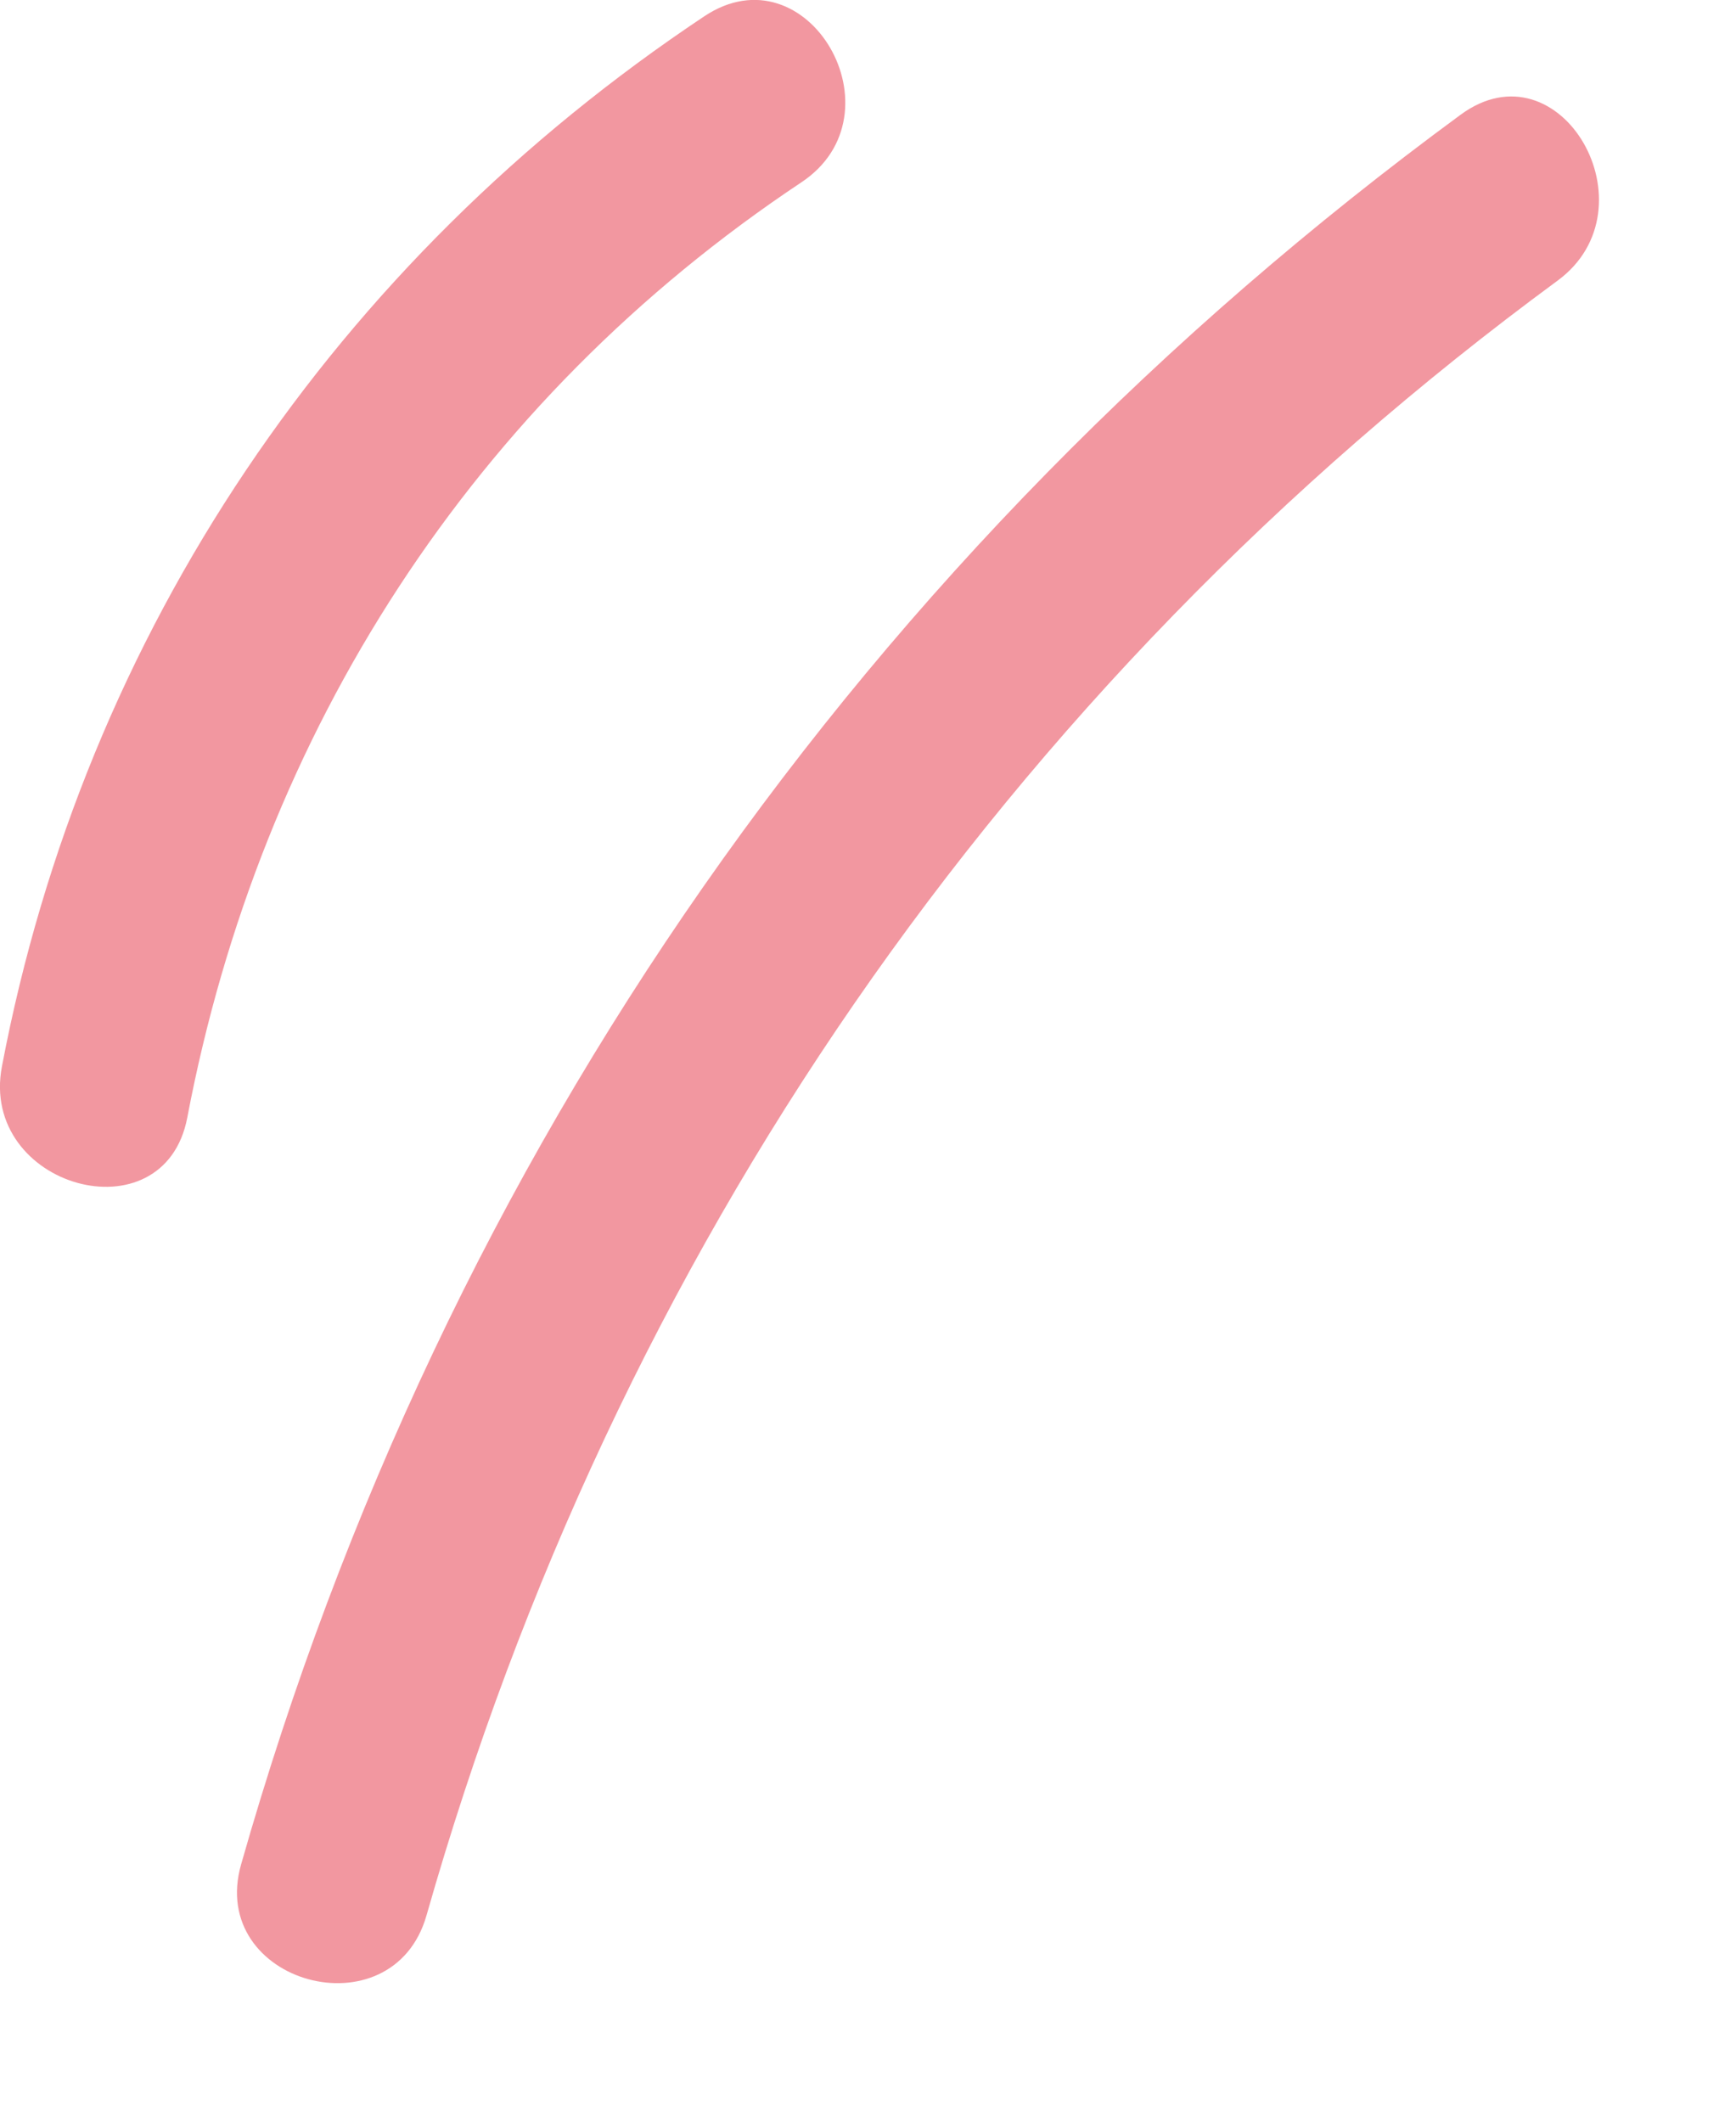
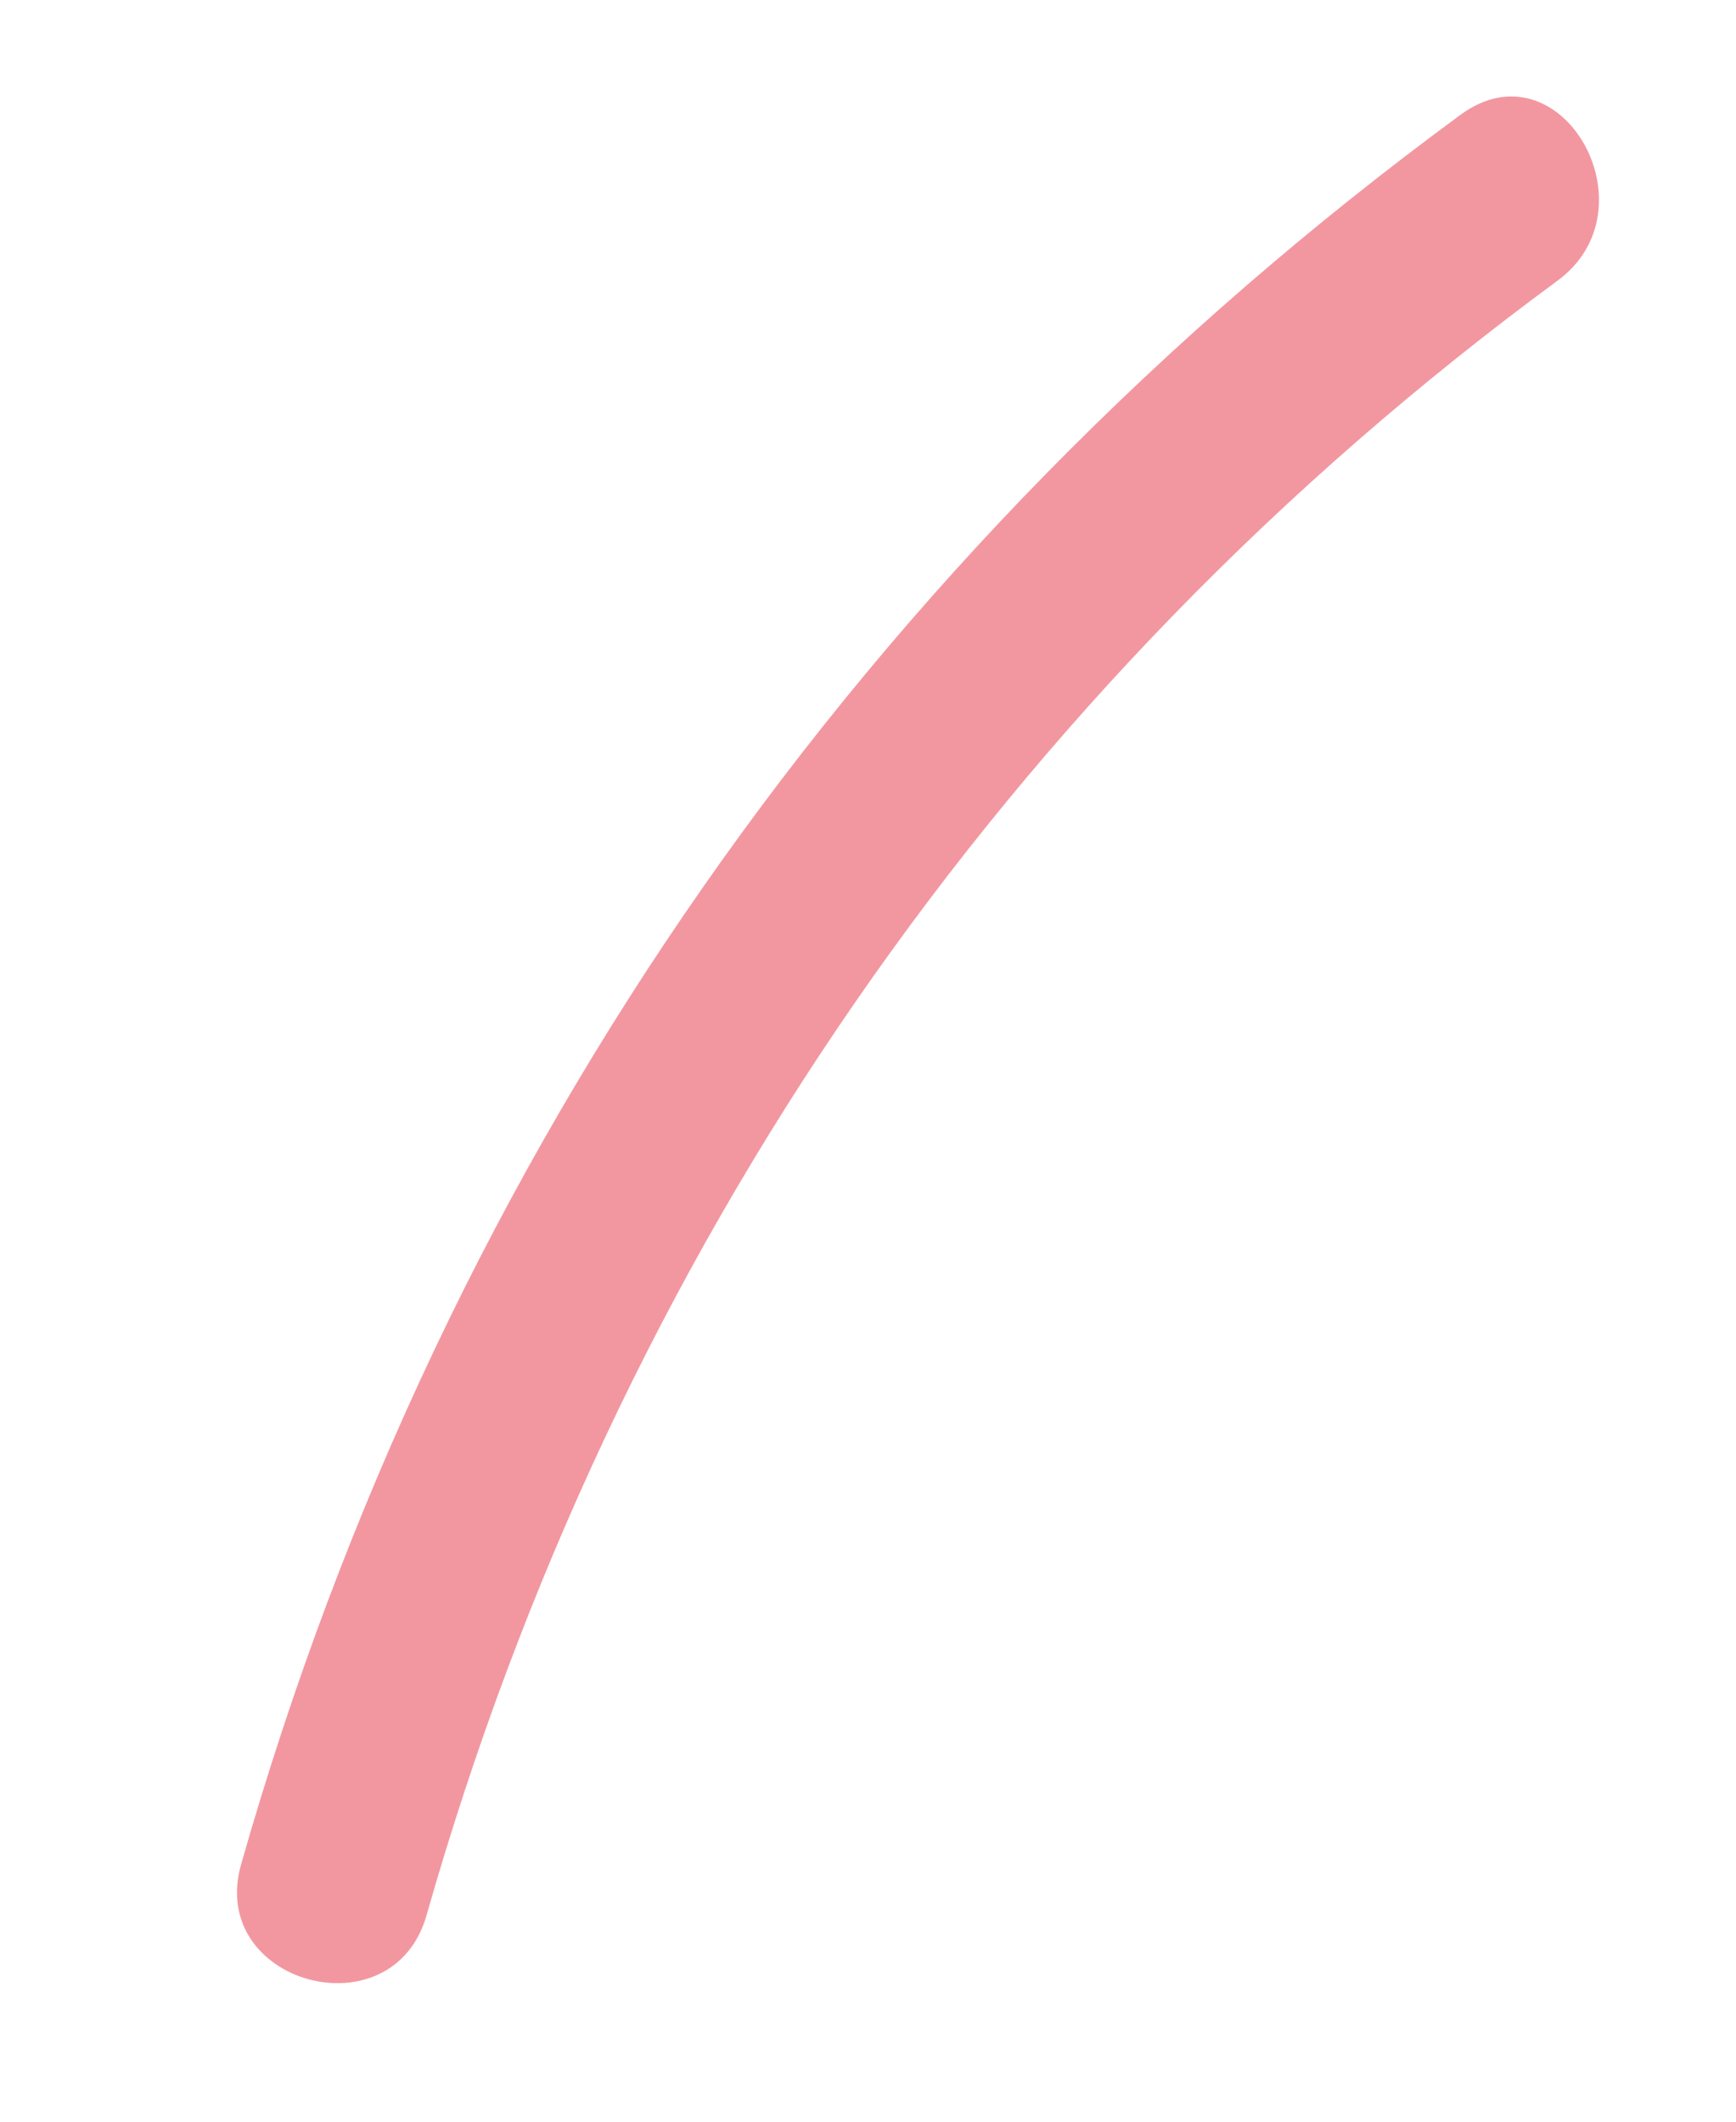
<svg xmlns="http://www.w3.org/2000/svg" width="9" height="11" viewBox="0 0 9 11" fill="none">
  <path d="M2.211 9.931C3.186 6.504 5.201 3.568 8.075 1.455C8.586 1.079 8.09 0.214 7.572 0.595C4.482 2.866 2.3 5.974 1.25 9.666C1.074 10.284 2.035 10.547 2.211 9.931Z" fill="#F297A0" />
-   <path d="M0.971 5.794C1.351 3.792 2.454 2.077 4.155 0.945C4.687 0.591 4.188 -0.272 3.652 0.084C1.744 1.355 0.439 3.271 0.01 5.529C-0.109 6.155 0.851 6.424 0.971 5.794Z" fill="#F297A0" />
</svg>